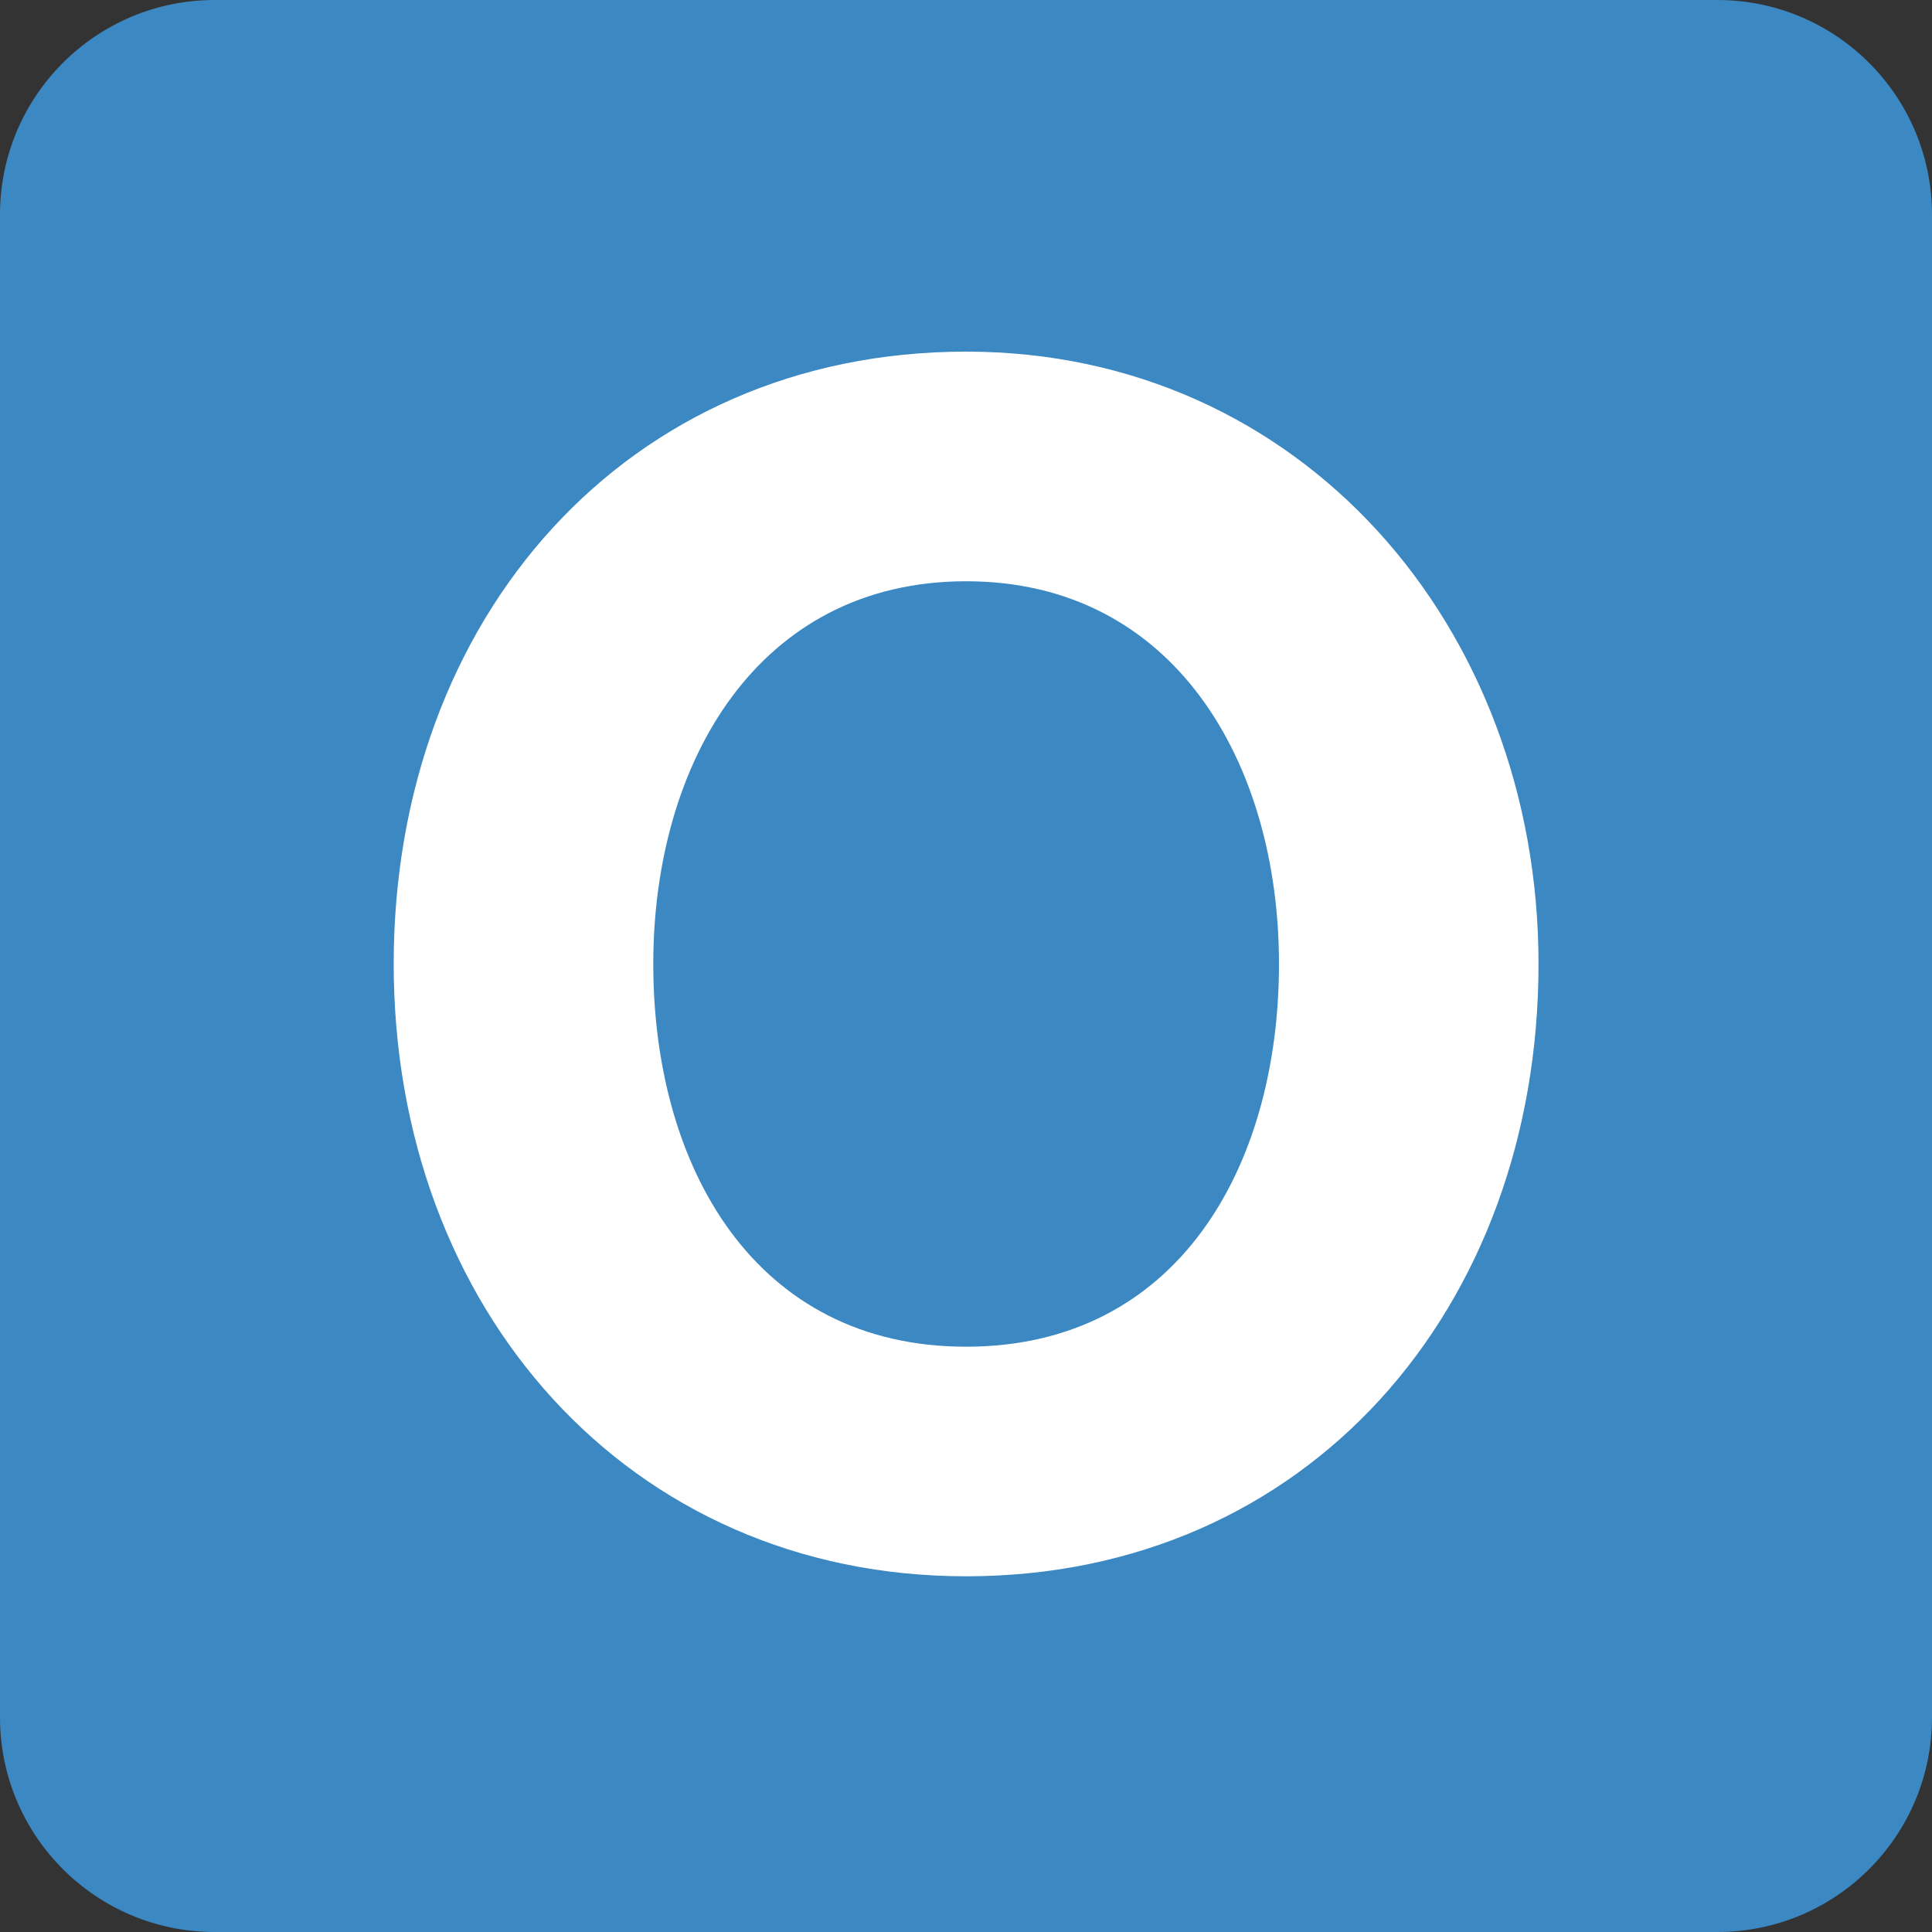
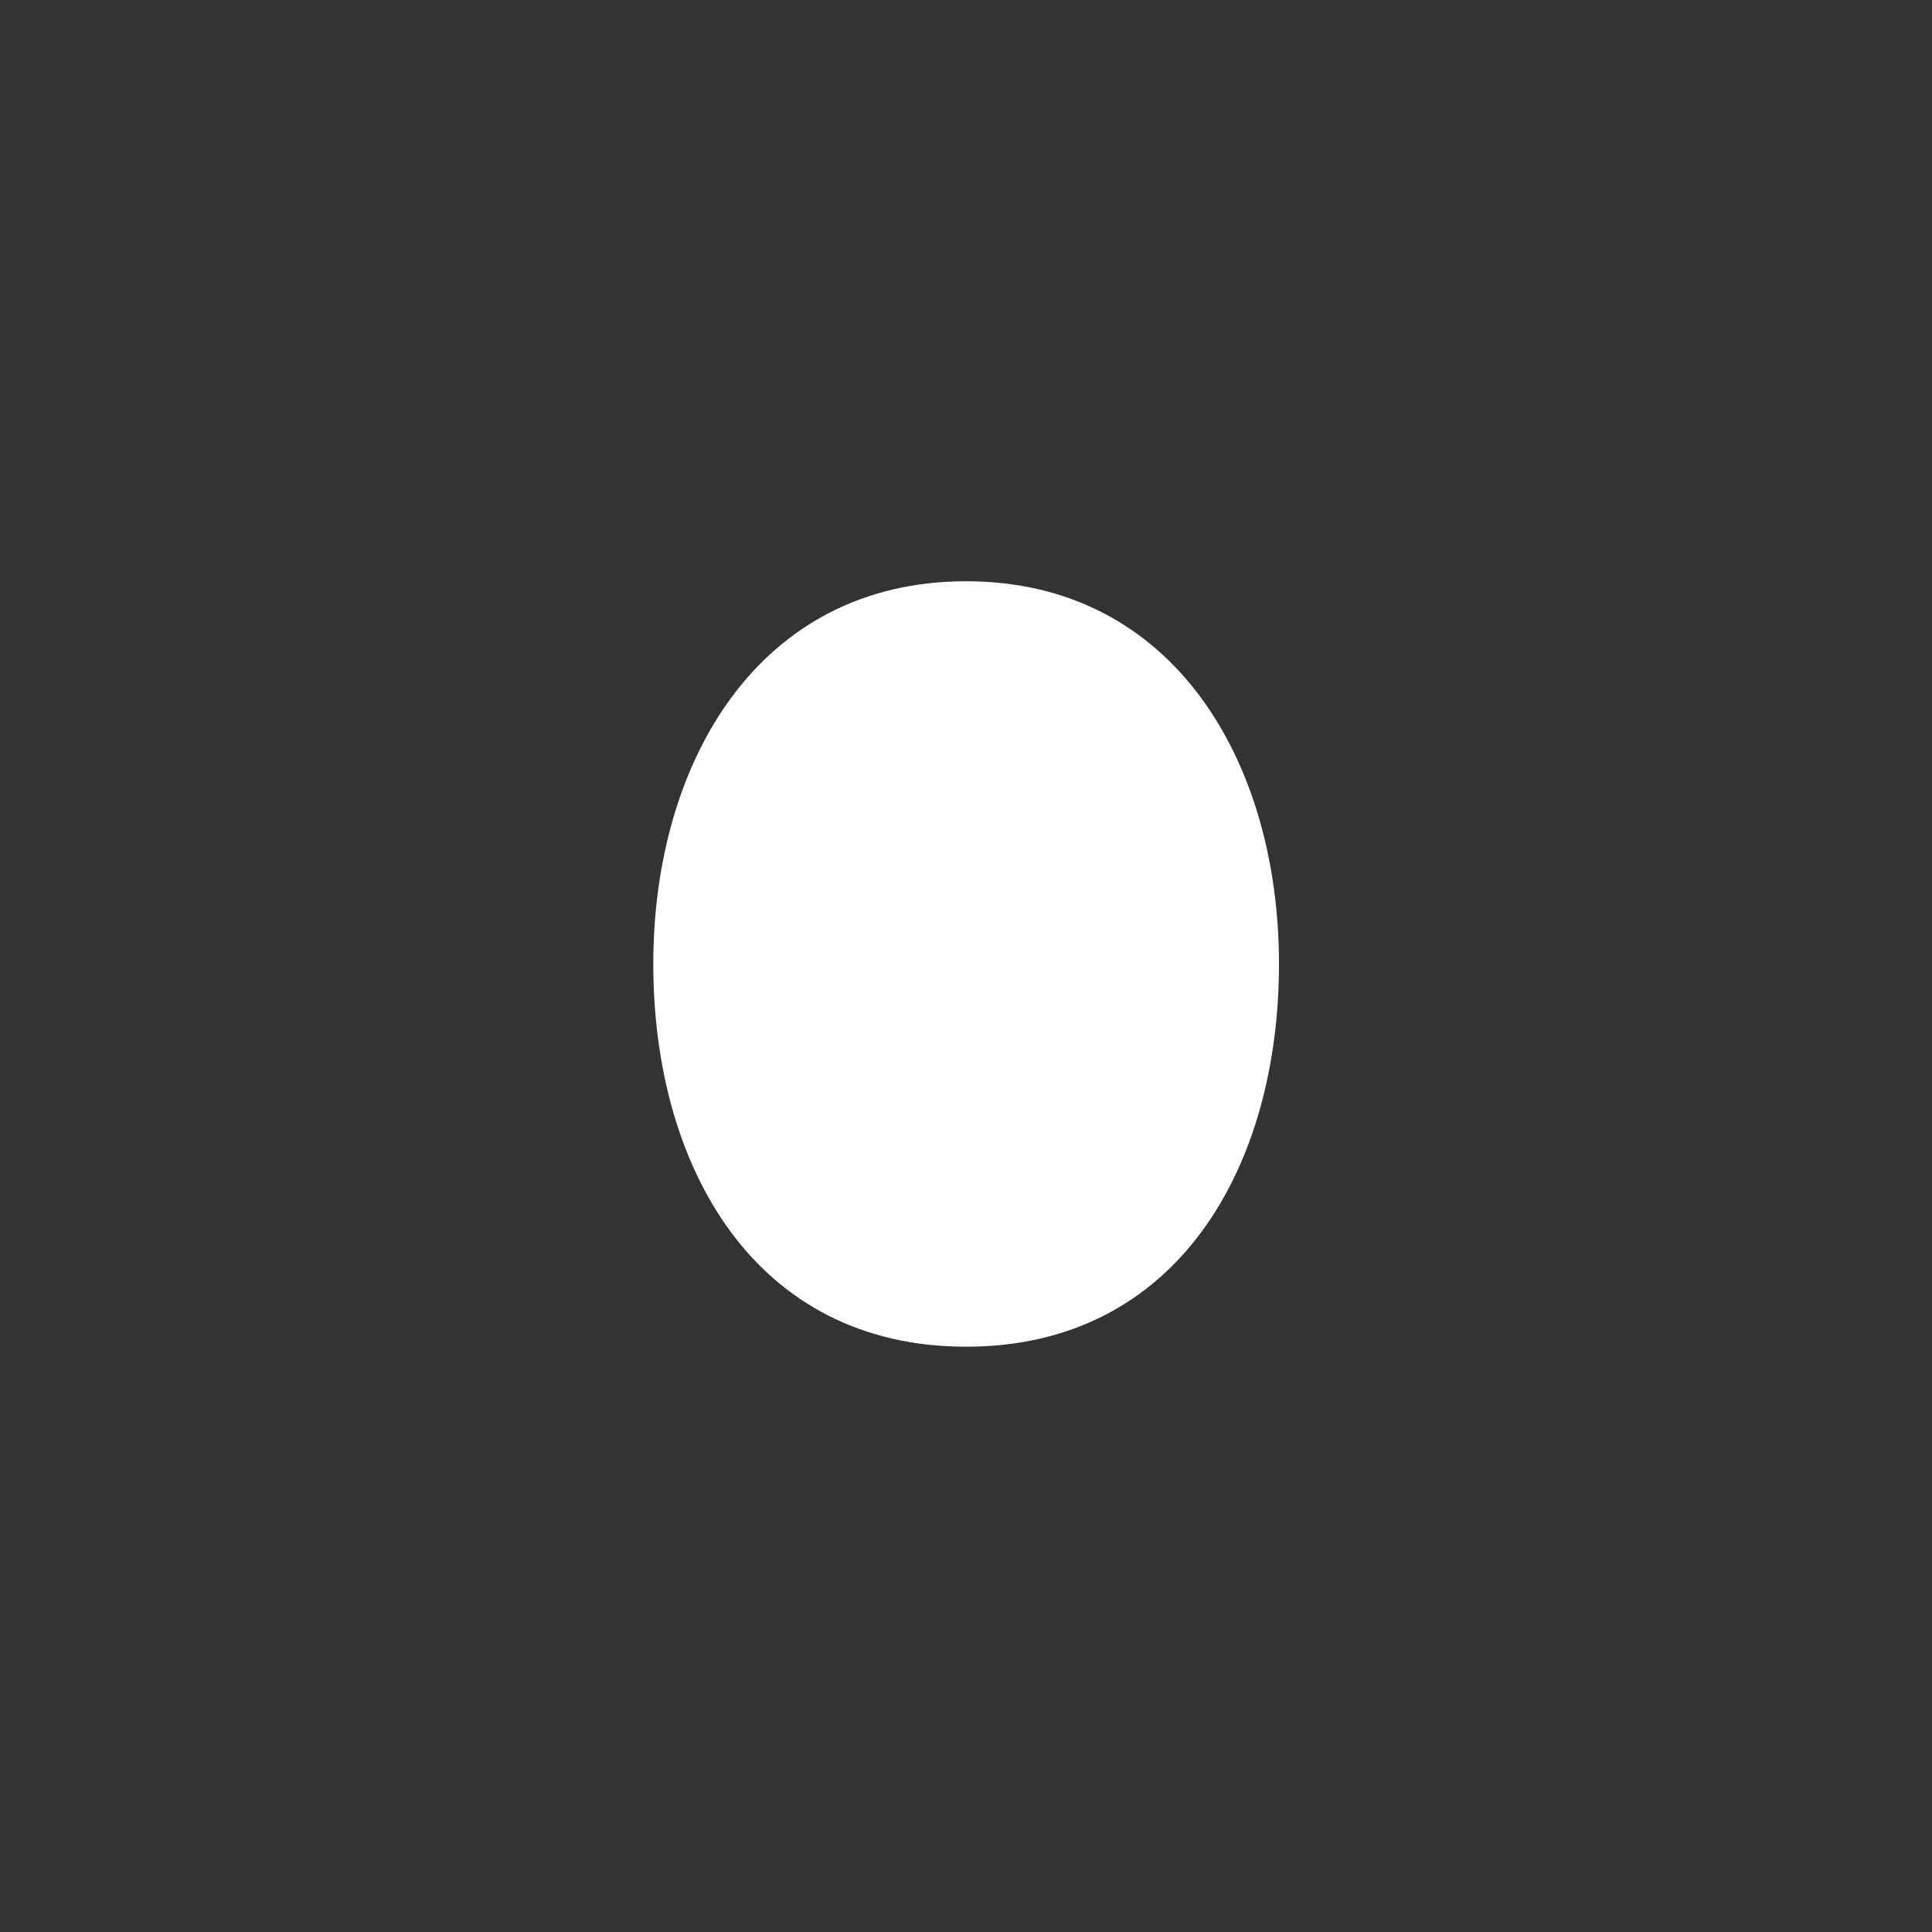
<svg xmlns="http://www.w3.org/2000/svg" viewBox="0 0 36 36">
  <rect x="0" y="0" width="36" height="36" fill="#333333" stroke="none" />
-   <path fill="#3B88C3" d="M36 32c0 2.209-1.791 4-4 4H4c-2.209 0-4-1.791-4-4V4c0-2.209 1.791-4 4-4h28c2.209 0 4 1.791 4 4v28z" />
-   <path fill="#FFF" d="M7.336 17.962c0-6.449 4.341-11.41 10.666-11.41 6.232 0 10.666 5.116 10.666 11.41 0 6.418-4.31 11.41-10.666 11.41-6.294 0-10.666-4.992-10.666-11.41zm16.496 0c0-3.752-1.954-7.131-5.83-7.131-3.876 0-5.829 3.379-5.829 7.131 0 3.782 1.891 7.132 5.829 7.132 3.938 0 5.83-3.35 5.83-7.132z" />
+   <path fill="#FFF" d="M7.336 17.962zm16.496 0c0-3.752-1.954-7.131-5.83-7.131-3.876 0-5.829 3.379-5.829 7.131 0 3.782 1.891 7.132 5.829 7.132 3.938 0 5.83-3.35 5.83-7.132z" />
</svg>